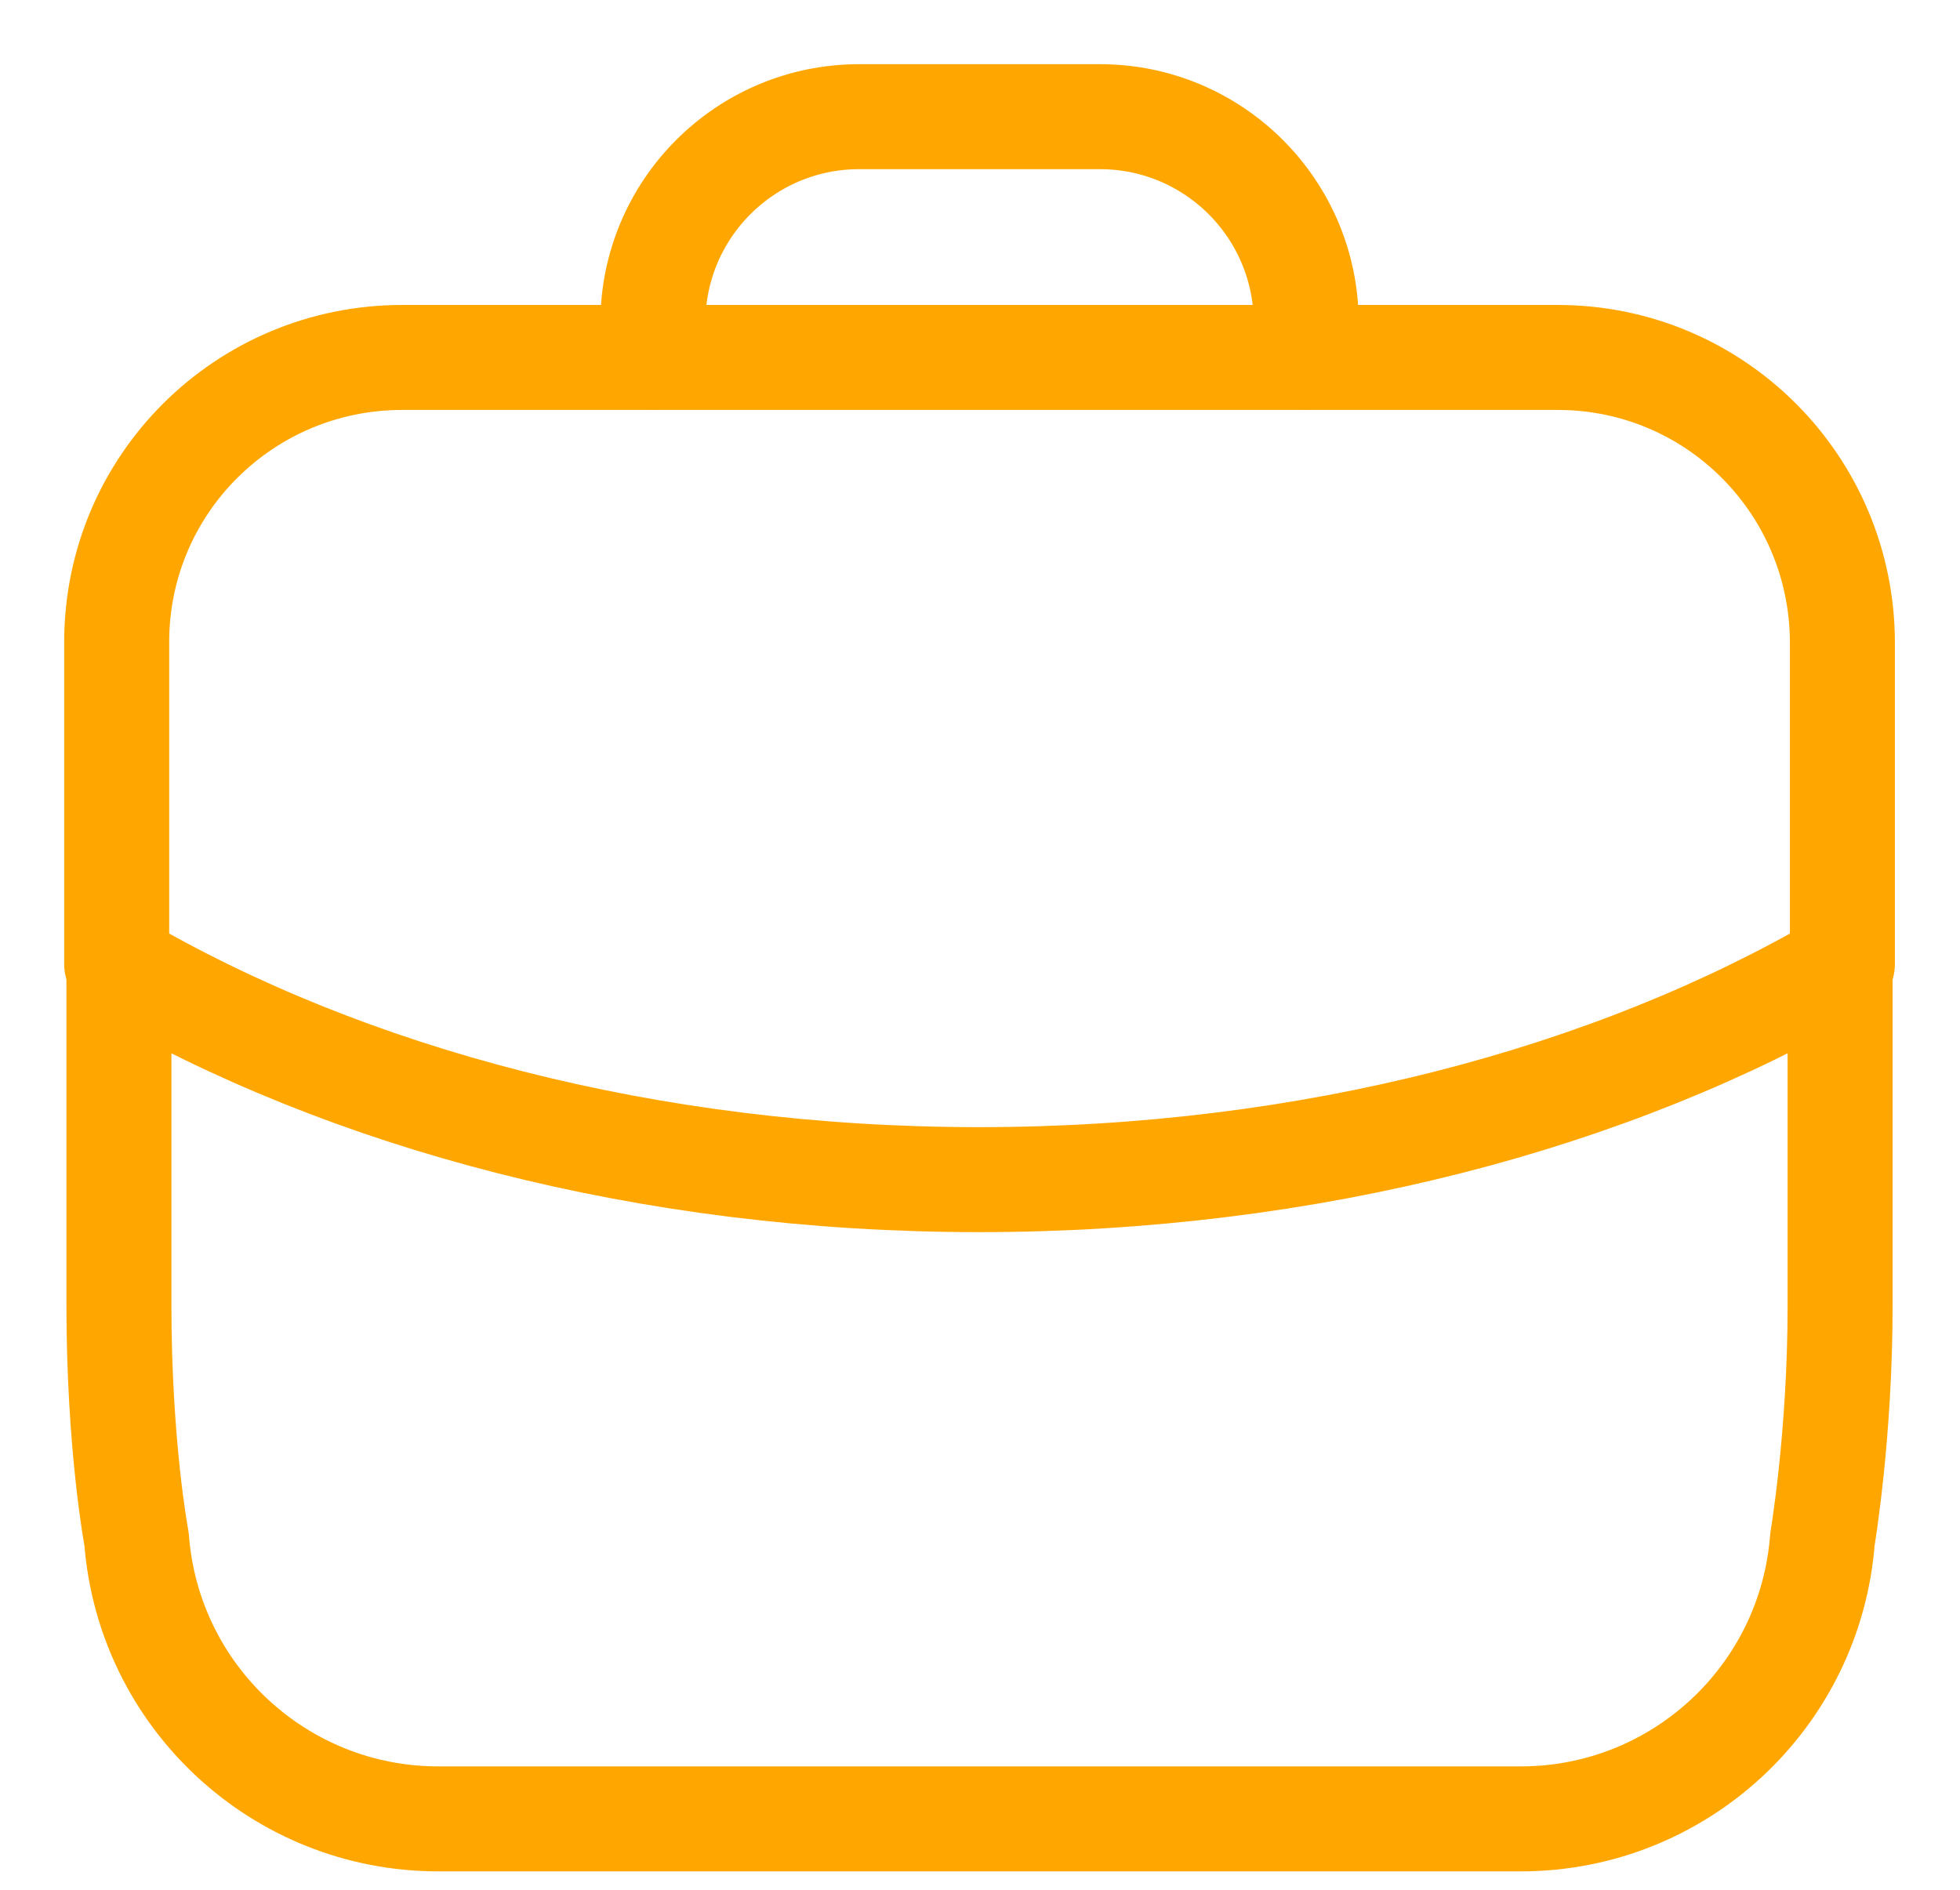
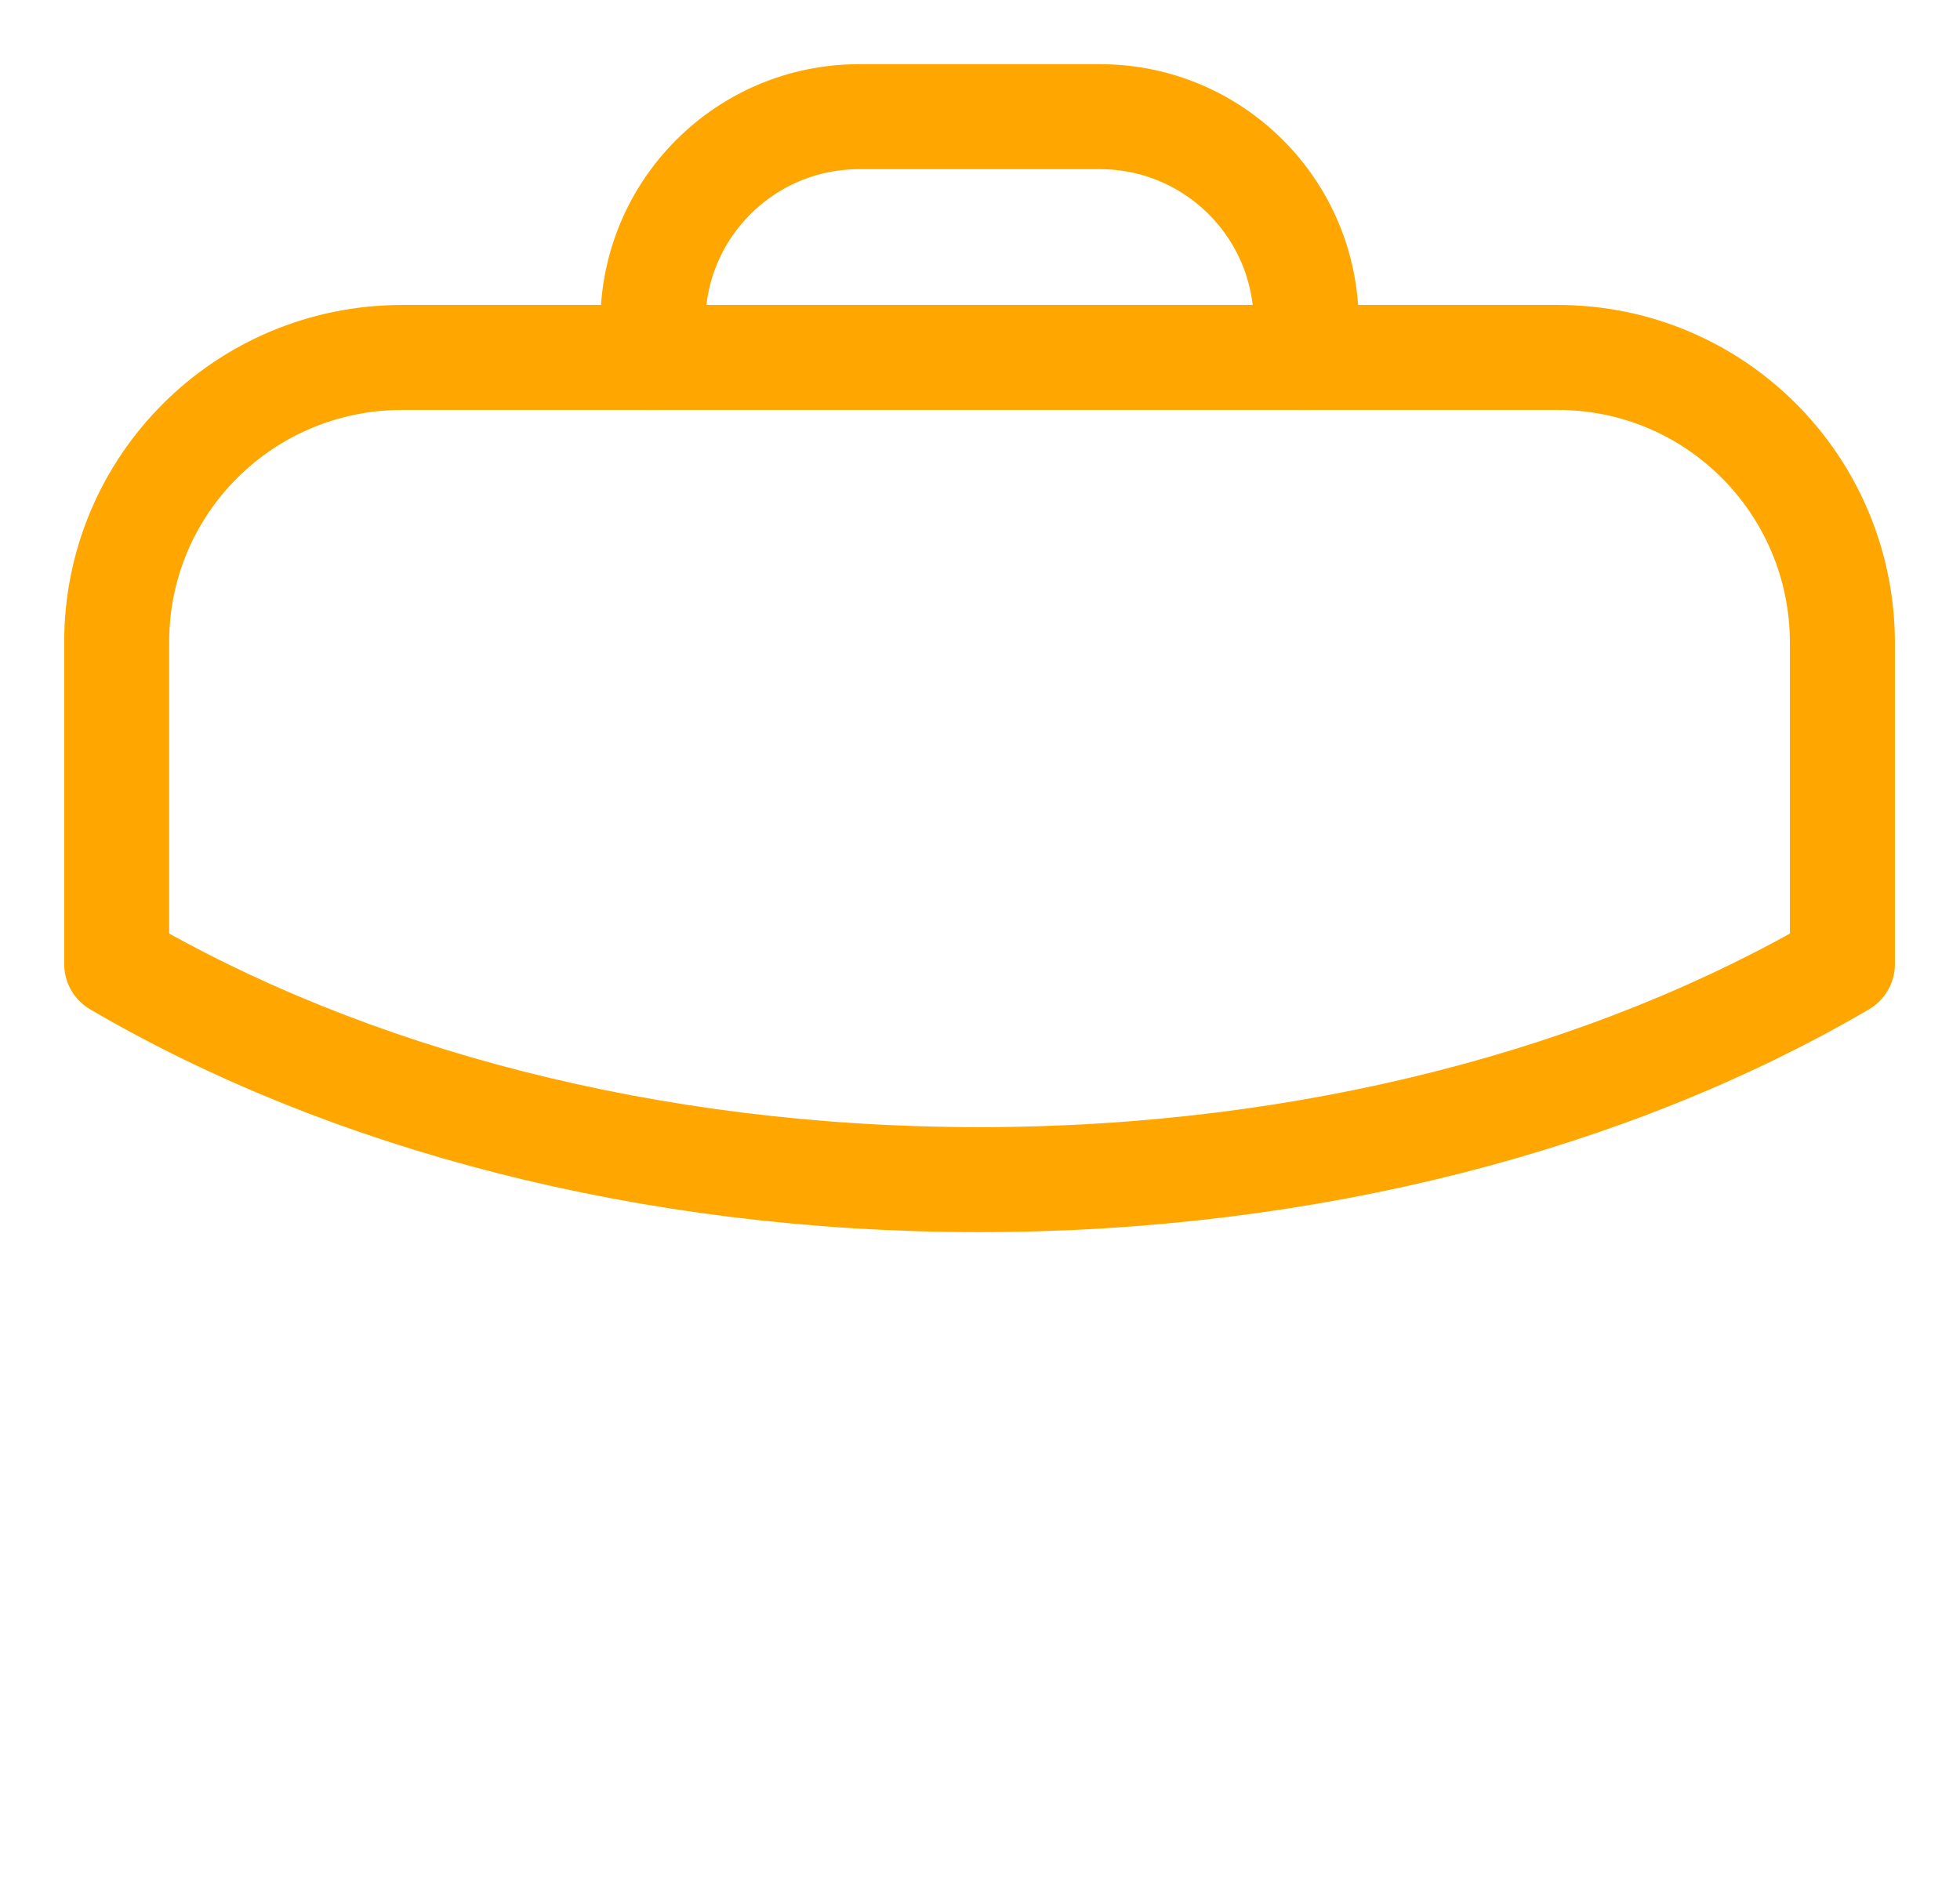
<svg xmlns="http://www.w3.org/2000/svg" width="28" height="27" viewBox="0 0 28 27" fill="none">
  <g id="group">
    <path id="Stroke 2" fill-rule="evenodd" clip-rule="evenodd" d="M22.253 5.107C24.506 5.107 26.32 6.934 26.32 9.187V13.774C23.04 15.694 18.706 16.854 13.986 16.854C9.267 16.854 4.947 15.694 1.667 13.774V9.174C1.667 6.921 3.493 5.107 5.747 5.107H22.253Z" stroke="#FFA700" stroke-width="1.5" stroke-linecap="round" stroke-linejoin="round" />
    <path id="Stroke 4" d="M18.66 5.101V4.613C18.66 2.986 17.34 1.667 15.713 1.667H12.273C10.647 1.667 9.327 2.986 9.327 4.613V5.101" stroke="#FFA700" stroke-width="1.5" stroke-linecap="round" stroke-linejoin="round" />
-     <path id="Stroke 6" d="M1.699 14C1.699 14 1.699 16.622 1.699 18.644C1.699 20.667 1.951 21.99 1.951 21.99C2.122 24.244 4 25.987 6.26 25.987H21.726C23.986 25.987 25.864 24.244 26.035 21.99C26.035 21.99 26.287 20.509 26.287 18.667C26.287 17.557 26.287 13.724 26.287 13.724" stroke="#FFA700" stroke-width="1.5" stroke-linecap="round" stroke-linejoin="round" />
  </g>
</svg>